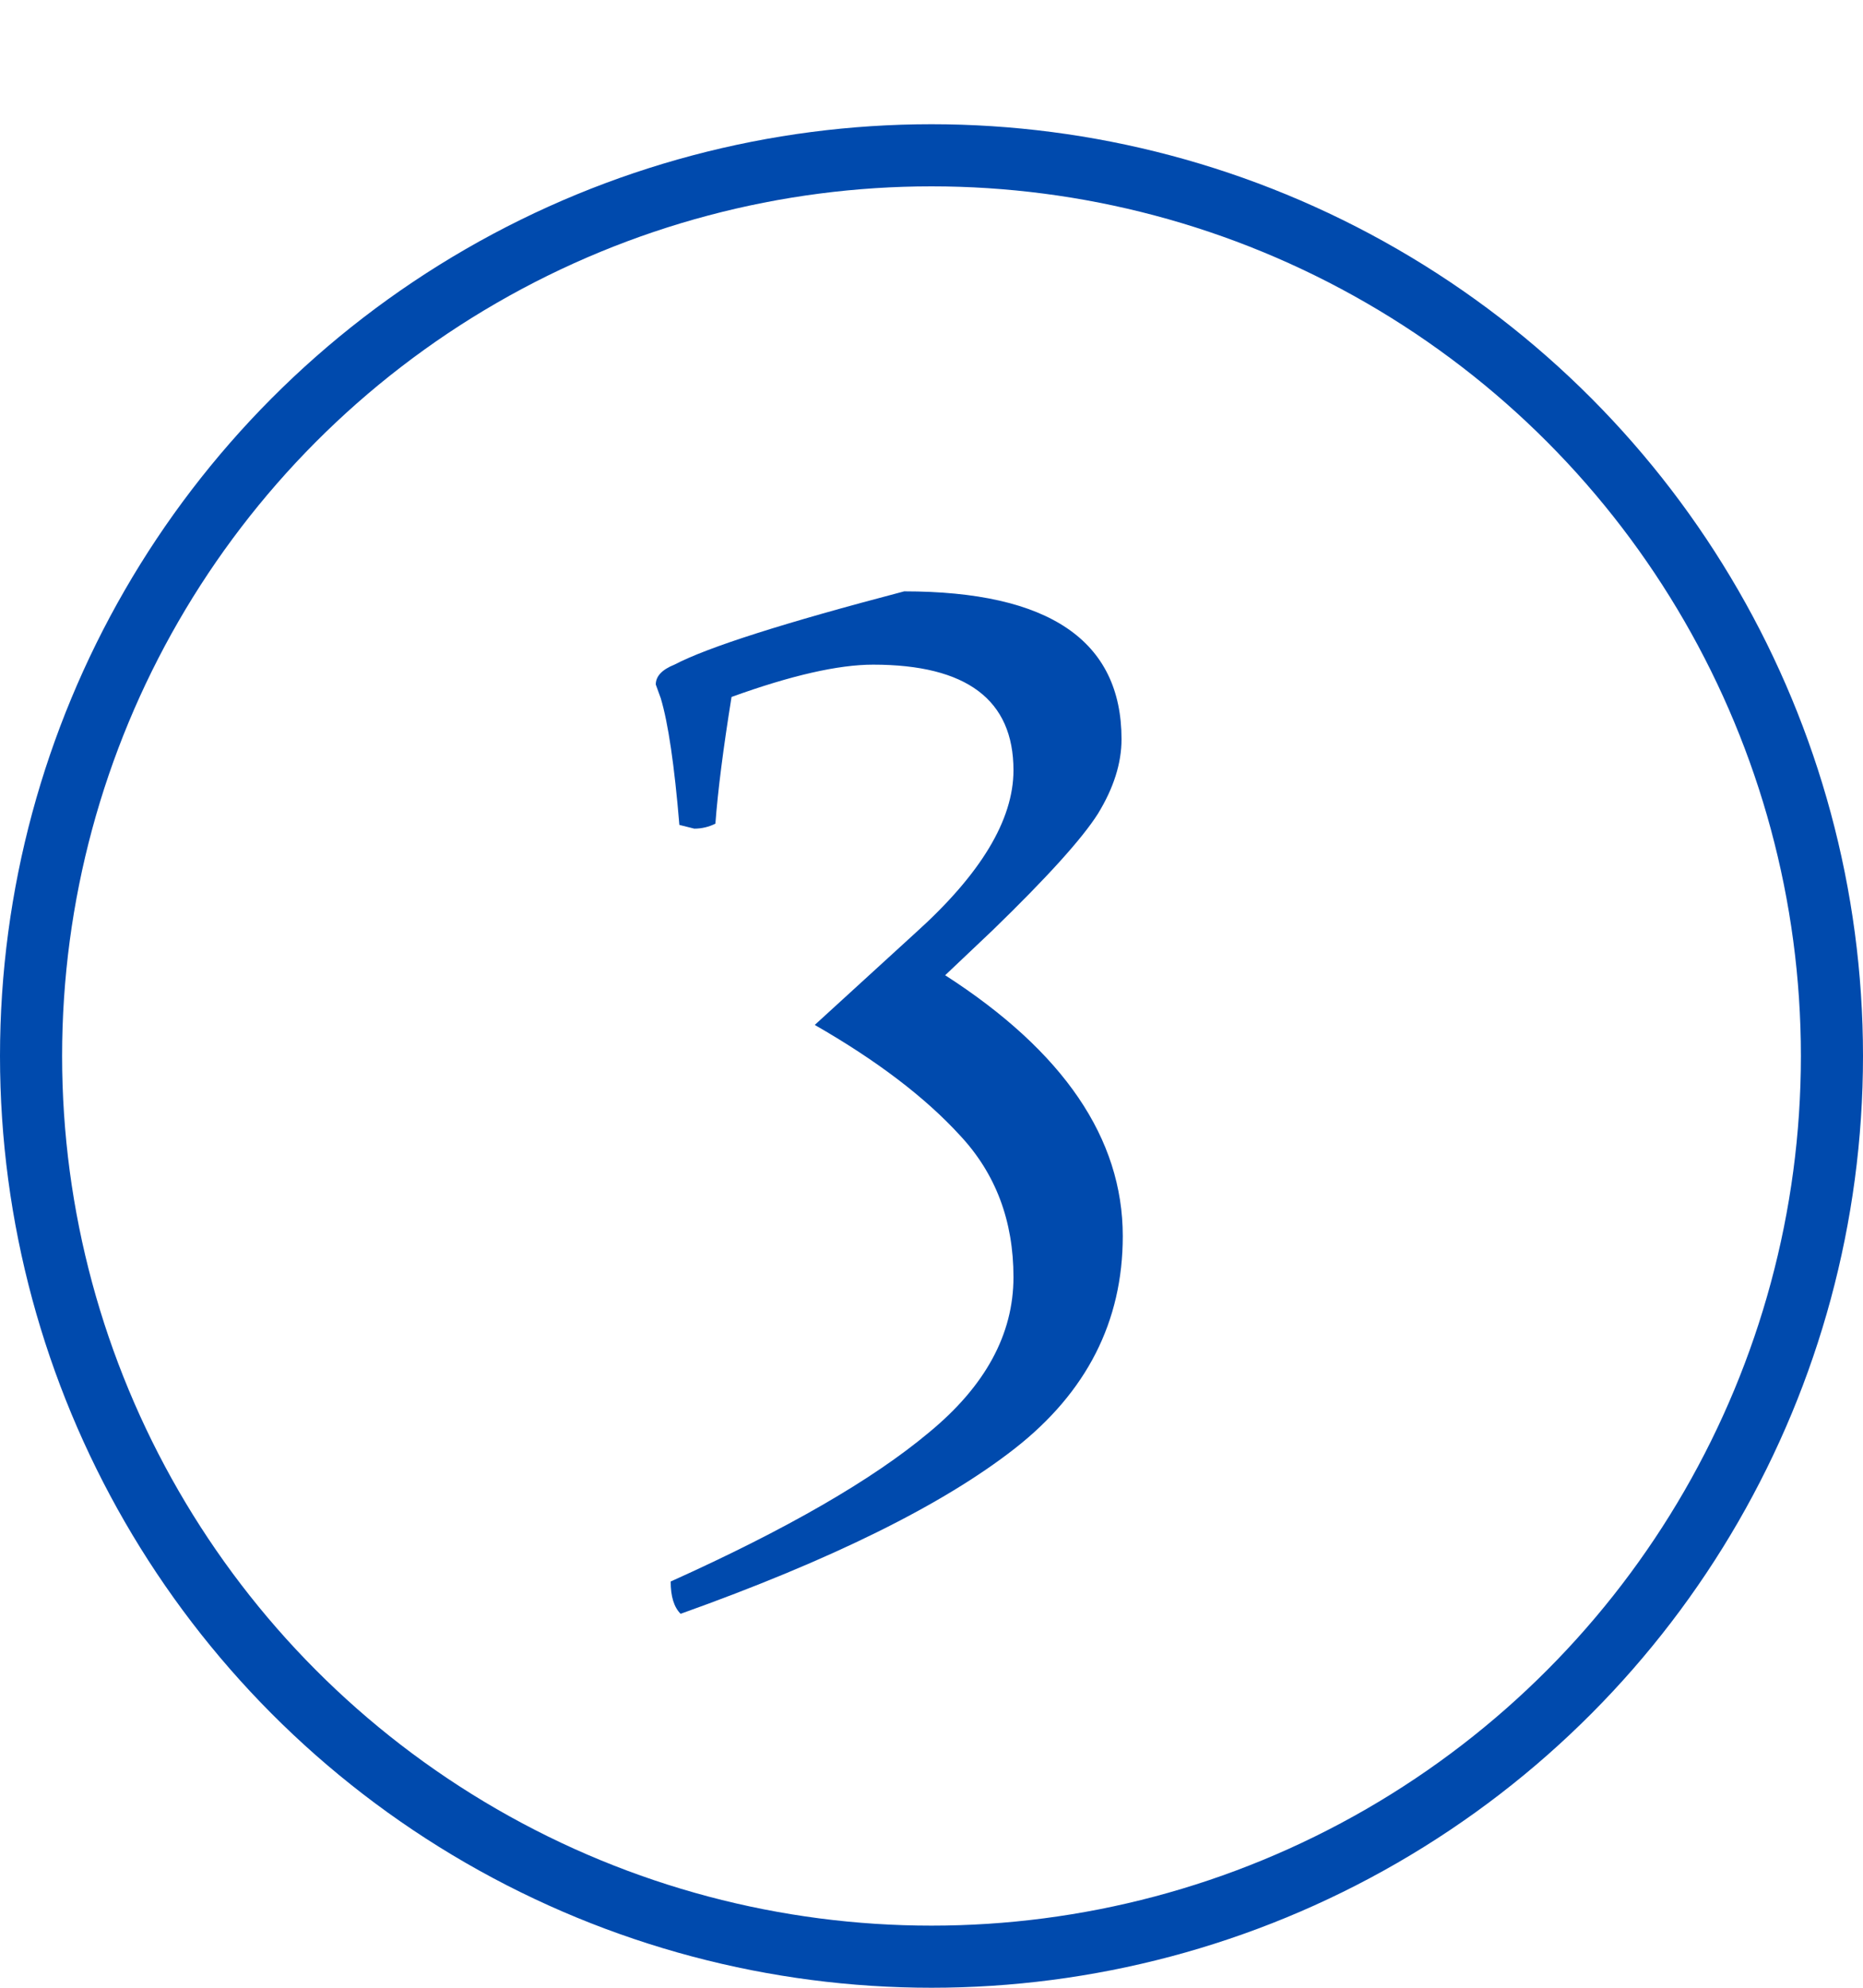
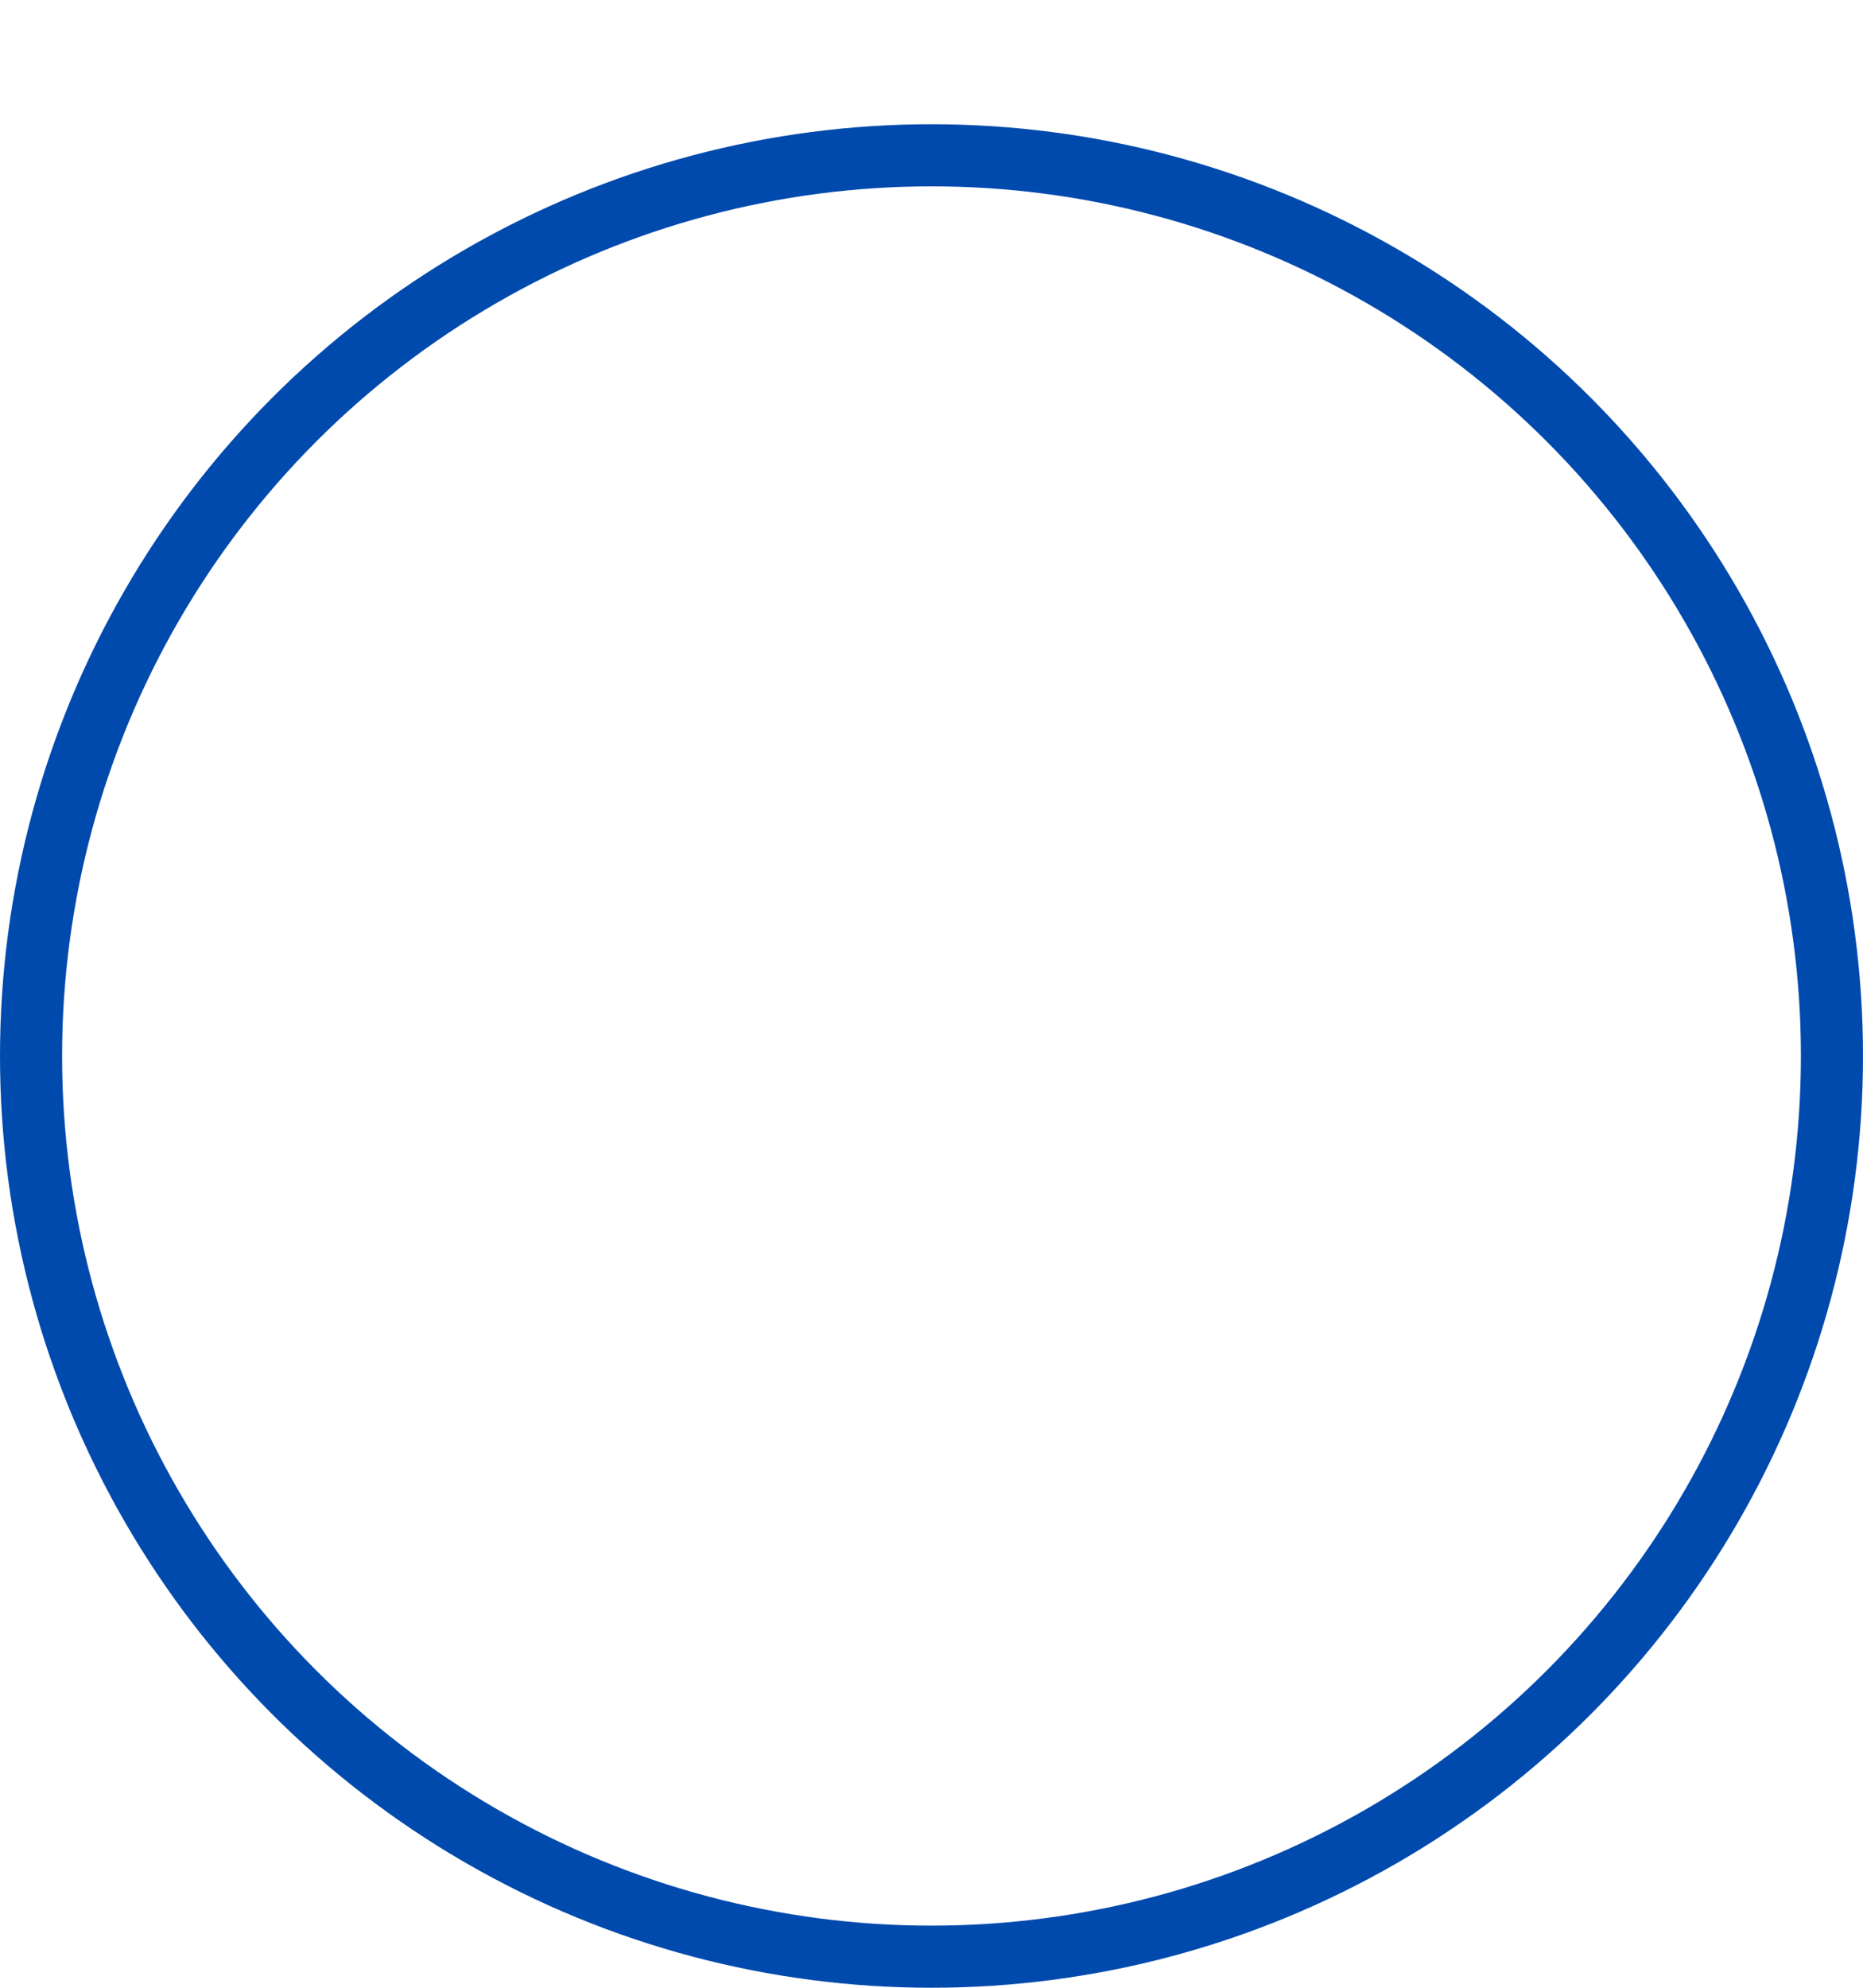
<svg xmlns="http://www.w3.org/2000/svg" width="30" height="32" viewBox="0 0 30 32" fill="none">
  <circle cx="15" cy="17" r="14.5" stroke="#004AAD" />
-   <path d="M14.06 10.7C13.5 10.7 12.74 10.873 11.78 11.22C11.647 12.047 11.56 12.727 11.52 13.26C11.413 13.313 11.3 13.34 11.18 13.34L10.94 13.28C10.86 12.32 10.76 11.64 10.64 11.24L10.56 11.02C10.56 10.887 10.66 10.78 10.86 10.7C11.393 10.42 12.627 10.027 14.56 9.52C16.893 9.52 18.06 10.313 18.06 11.9C18.06 12.287 17.933 12.687 17.68 13.1C17.427 13.5 16.86 14.127 15.98 14.98L15.22 15.7C17.127 16.927 18.08 18.327 18.08 19.9C18.08 21.273 17.5 22.413 16.34 23.32C15.18 24.227 13.387 25.113 10.96 25.98C10.853 25.873 10.8 25.7 10.8 25.46C12.667 24.62 14.053 23.82 14.96 23.06C15.867 22.313 16.32 21.48 16.32 20.56C16.32 19.653 16.033 18.893 15.46 18.28C14.9 17.667 14.12 17.073 13.12 16.5L14.74 15.02C15.793 14.073 16.32 13.2 16.32 12.4C16.32 11.267 15.567 10.7 14.06 10.7Z" fill="#004AAD" />
</svg>